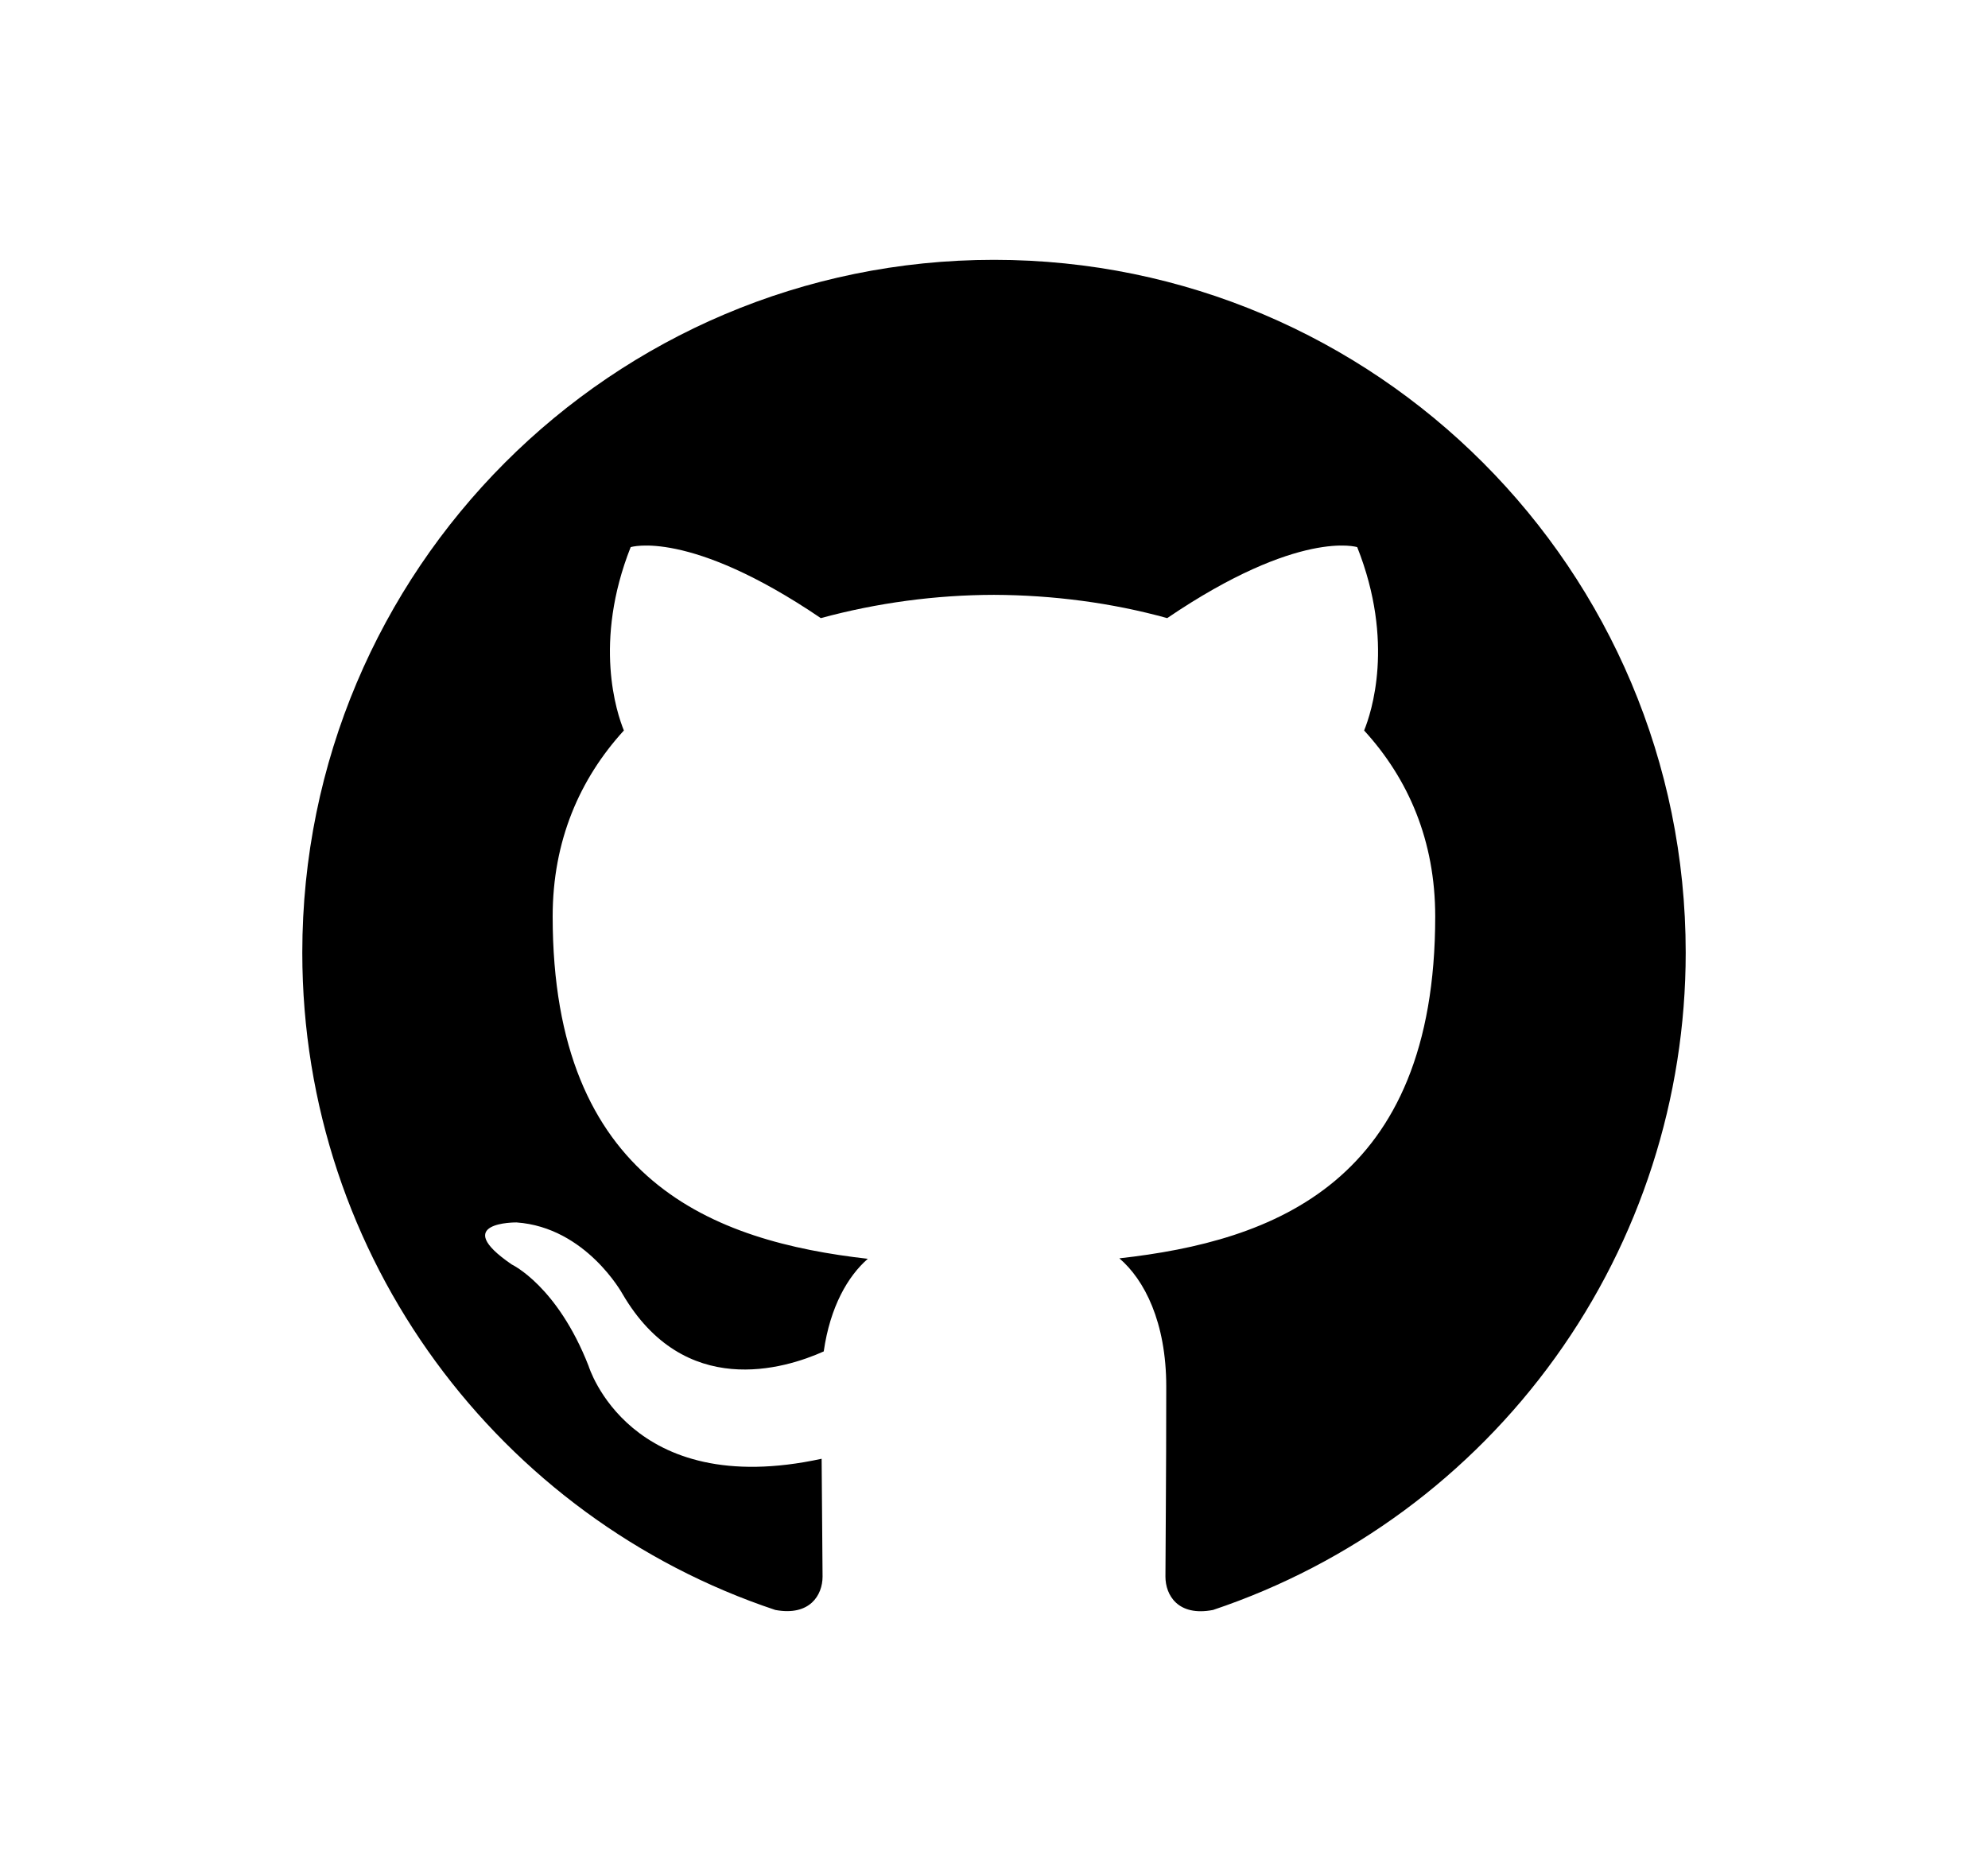
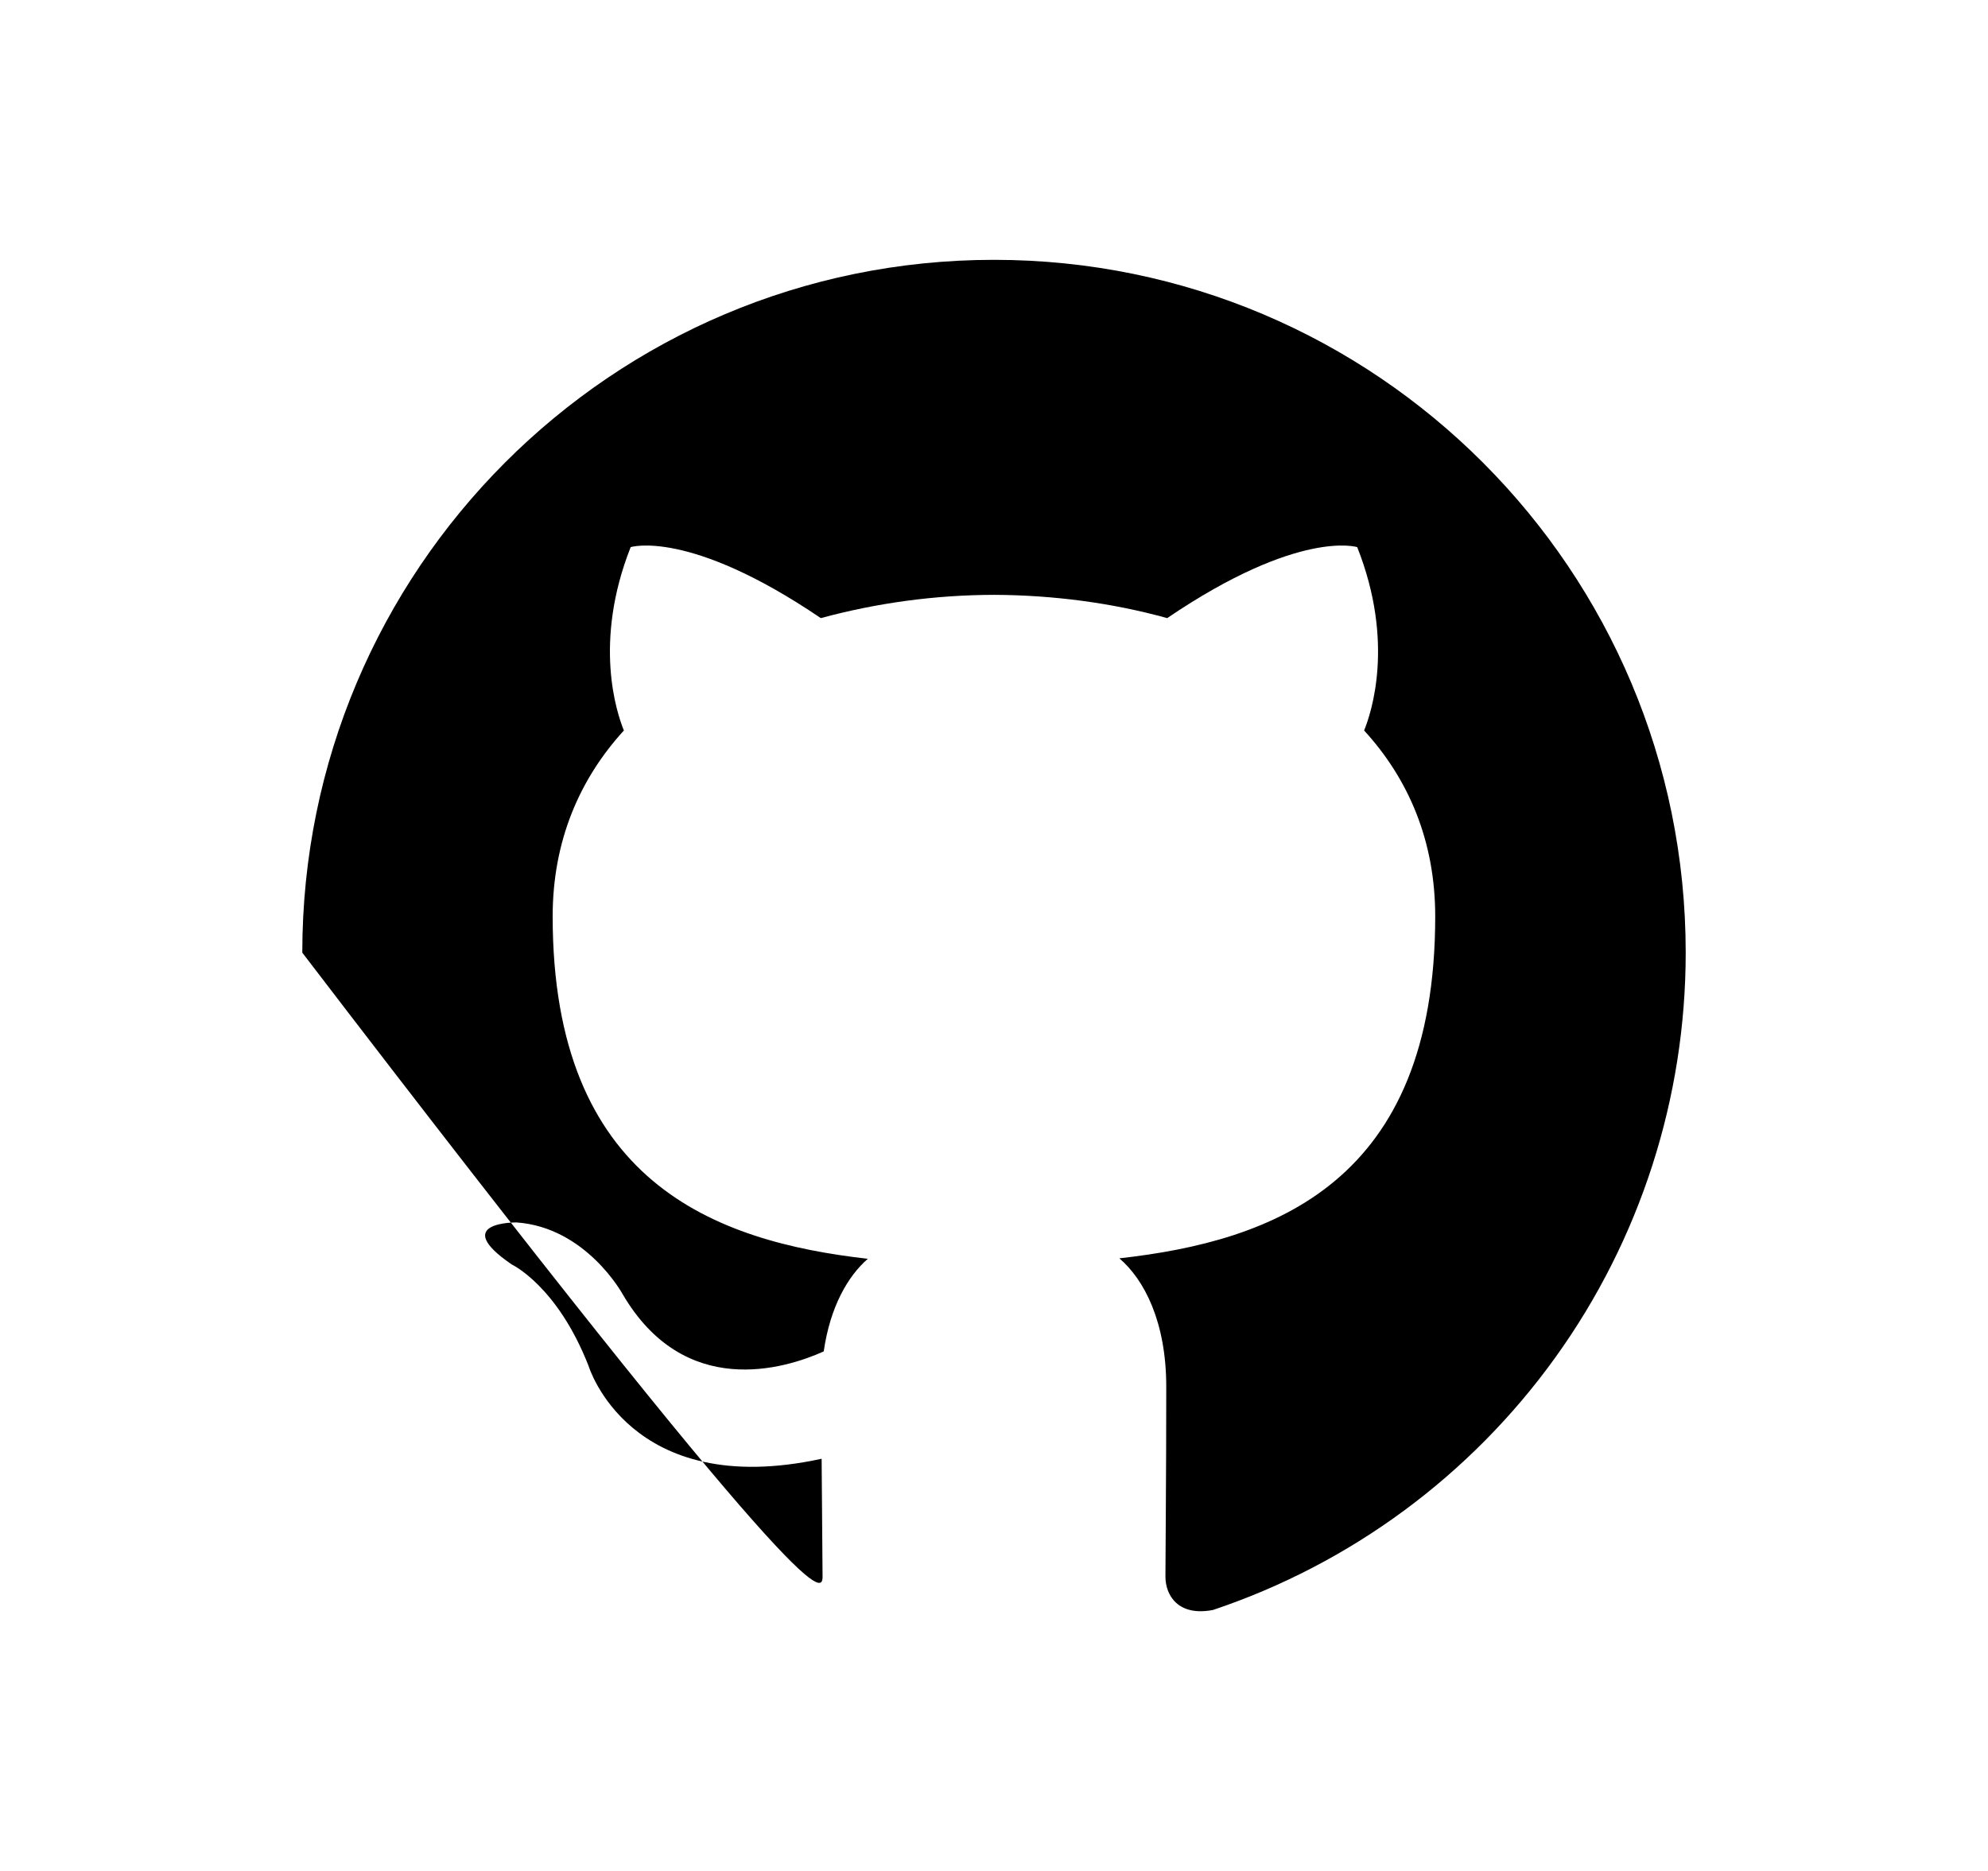
<svg xmlns="http://www.w3.org/2000/svg" class="w-6 h-6" viewBox="0 0 17 16" fill="none">
-   <path fill-rule="evenodd" clip-rule="evenodd" d="M8.5 2.222C5.233 2.222 2.585 4.874 2.585 8.147C2.585 10.764 4.28 12.985 6.63 13.768C6.926 13.823 7.034 13.64 7.034 13.483C7.034 13.342 7.029 12.969 7.026 12.475C5.38 12.833 5.033 11.681 5.033 11.681C4.765 10.996 4.377 10.814 4.377 10.814C3.84 10.447 4.417 10.454 4.417 10.454C5.011 10.496 5.323 11.065 5.323 11.065C5.851 11.97 6.708 11.708 7.044 11.557C7.099 11.174 7.251 10.913 7.421 10.765C6.107 10.616 4.726 10.107 4.726 7.837C4.726 7.19 4.957 6.661 5.335 6.247C5.274 6.097 5.071 5.494 5.393 4.679C5.393 4.679 5.89 4.52 7.019 5.286C7.502 5.155 8 5.088 8.5 5.087C9.003 5.089 9.509 5.155 9.981 5.286C11.11 4.52 11.606 4.679 11.606 4.679C11.929 5.494 11.726 6.097 11.665 6.247C12.044 6.661 12.273 7.19 12.273 7.837C12.273 10.113 10.89 10.614 9.572 10.761C9.785 10.943 9.973 11.305 9.973 11.858C9.973 12.649 9.966 13.289 9.966 13.483C9.966 13.641 10.073 13.826 10.373 13.768C11.551 13.373 12.575 12.617 13.3 11.609C14.026 10.6 14.415 9.389 14.415 8.147C14.415 4.874 11.766 2.222 8.5 2.222Z" fill="currentColor" />
+   <path fill-rule="evenodd" clip-rule="evenodd" d="M8.5 2.222C5.233 2.222 2.585 4.874 2.585 8.147C6.926 13.823 7.034 13.64 7.034 13.483C7.034 13.342 7.029 12.969 7.026 12.475C5.38 12.833 5.033 11.681 5.033 11.681C4.765 10.996 4.377 10.814 4.377 10.814C3.84 10.447 4.417 10.454 4.417 10.454C5.011 10.496 5.323 11.065 5.323 11.065C5.851 11.97 6.708 11.708 7.044 11.557C7.099 11.174 7.251 10.913 7.421 10.765C6.107 10.616 4.726 10.107 4.726 7.837C4.726 7.19 4.957 6.661 5.335 6.247C5.274 6.097 5.071 5.494 5.393 4.679C5.393 4.679 5.89 4.52 7.019 5.286C7.502 5.155 8 5.088 8.5 5.087C9.003 5.089 9.509 5.155 9.981 5.286C11.11 4.52 11.606 4.679 11.606 4.679C11.929 5.494 11.726 6.097 11.665 6.247C12.044 6.661 12.273 7.19 12.273 7.837C12.273 10.113 10.89 10.614 9.572 10.761C9.785 10.943 9.973 11.305 9.973 11.858C9.973 12.649 9.966 13.289 9.966 13.483C9.966 13.641 10.073 13.826 10.373 13.768C11.551 13.373 12.575 12.617 13.3 11.609C14.026 10.6 14.415 9.389 14.415 8.147C14.415 4.874 11.766 2.222 8.5 2.222Z" fill="currentColor" />
</svg>